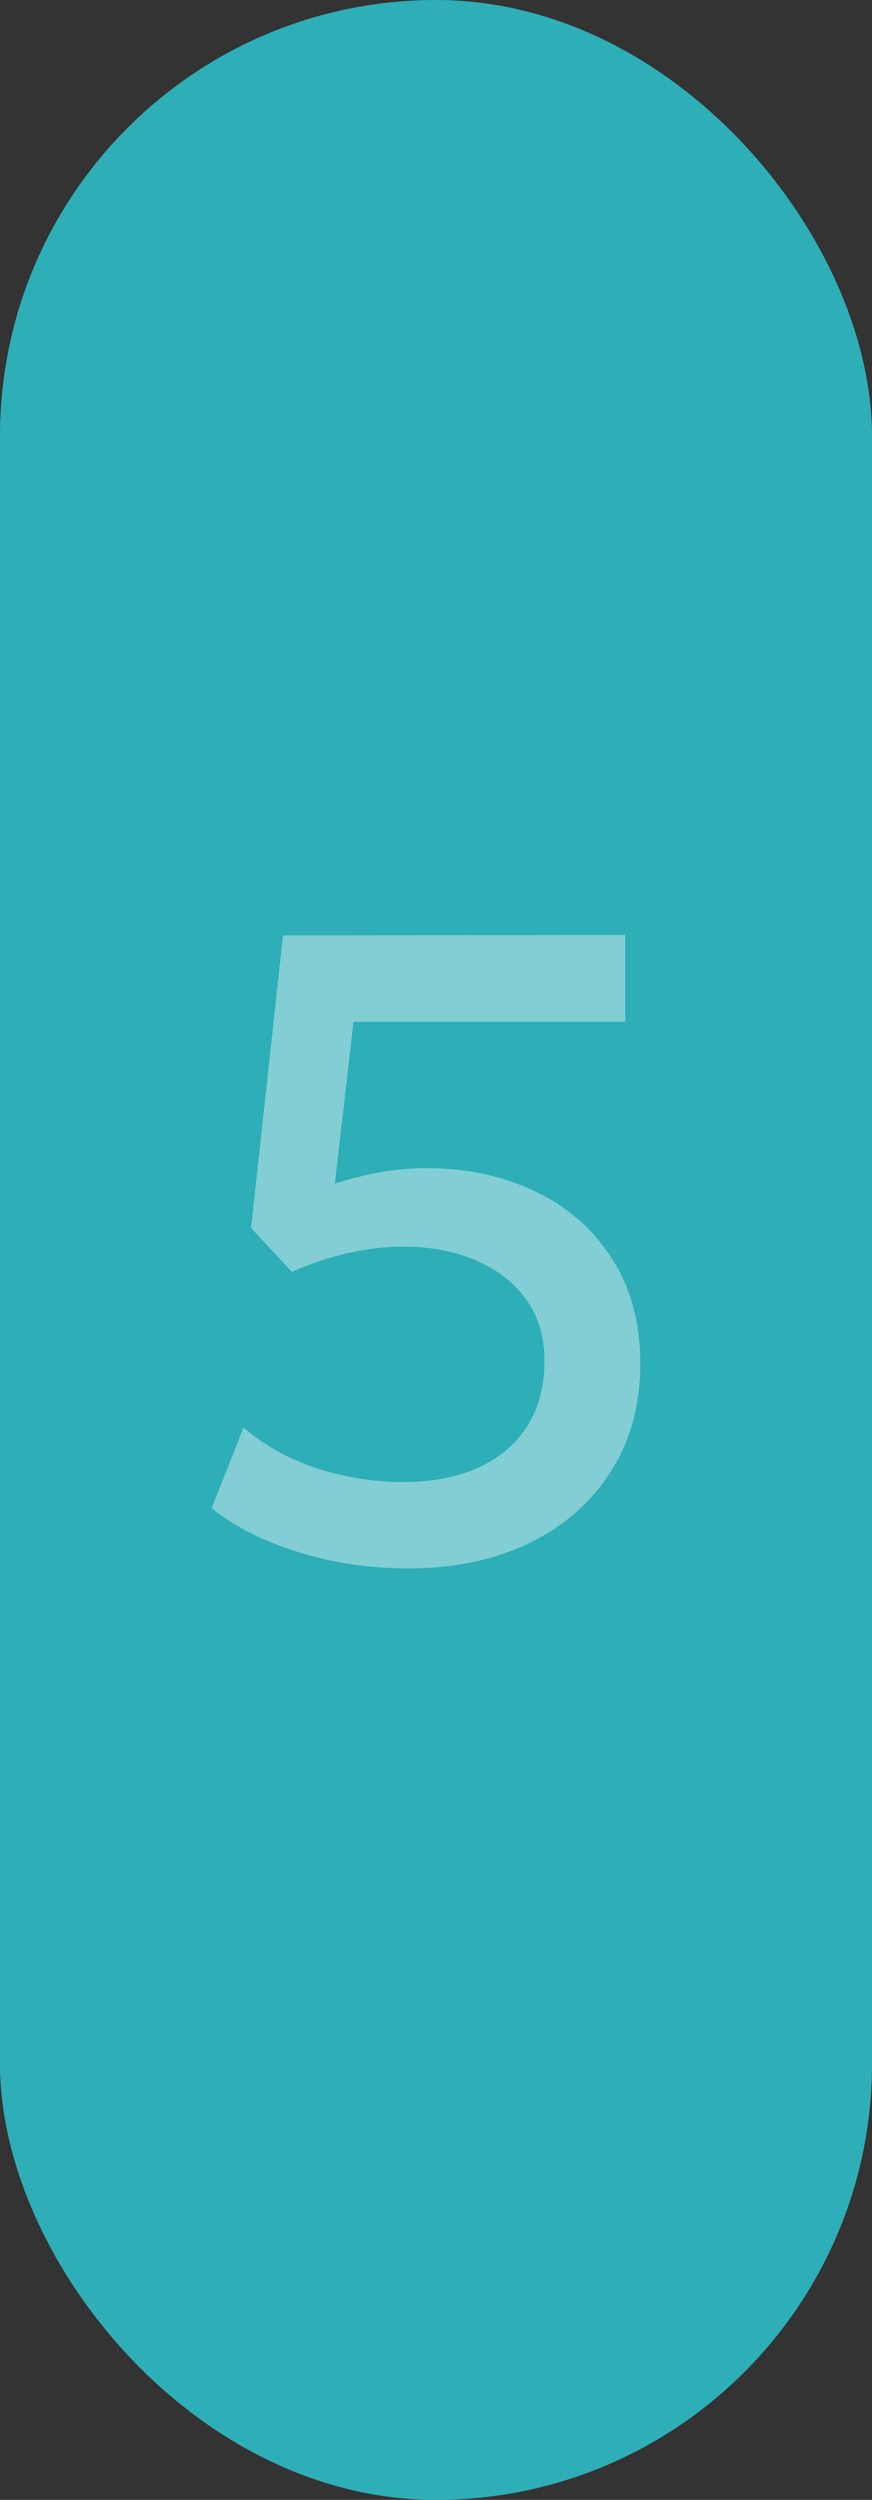
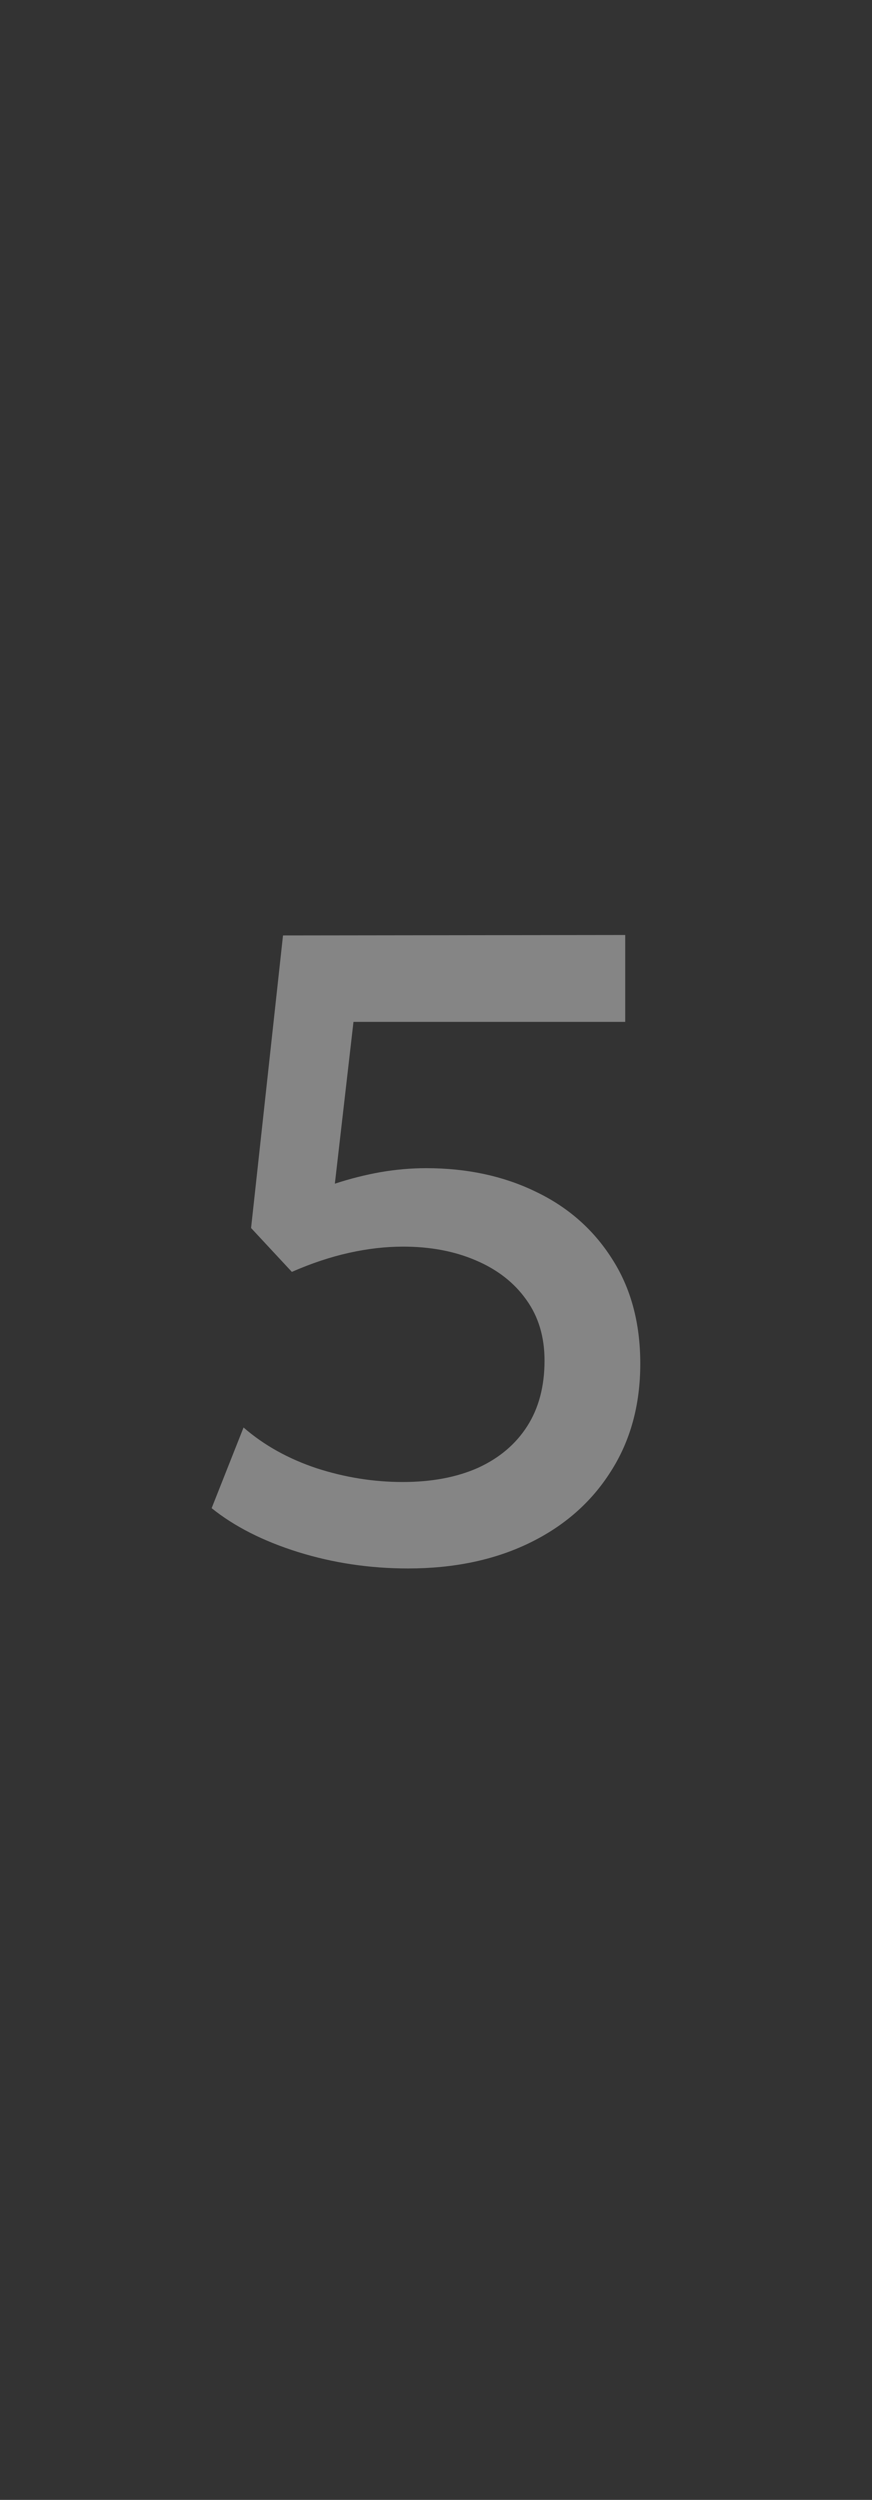
<svg xmlns="http://www.w3.org/2000/svg" width="60" height="172" viewBox="0 0 60 172" fill="none">
  <rect x="0" y="0" width="60" height="172" fill="#333333" stroke="none" />
-   <rect width="60" height="172" rx="30" fill="#2EAEB7" />
  <path opacity="0.4" d="M28.073 107.915C25.451 107.915 22.929 107.539 20.509 106.786C18.11 106.034 16.128 105.028 14.562 103.767L16.758 98.216C18.161 99.436 19.838 100.371 21.791 101.022C23.742 101.652 25.715 101.967 27.707 101.967C29.7 101.967 31.428 101.642 32.892 100.991C34.356 100.32 35.485 99.365 36.278 98.124C37.071 96.884 37.468 95.379 37.468 93.611C37.468 91.984 37.051 90.591 36.217 89.432C35.383 88.253 34.224 87.348 32.74 86.718C31.276 86.087 29.609 85.772 27.738 85.772C26.538 85.772 25.298 85.914 24.017 86.199C22.736 86.484 21.424 86.921 20.082 87.51L17.276 84.491L19.473 64.361L43.019 64.331V70.308H24.322L23.041 81.441C24.098 81.095 25.145 80.831 26.183 80.648C27.24 80.465 28.287 80.374 29.324 80.374C32.13 80.374 34.641 80.912 36.858 81.99C39.074 83.047 40.822 84.582 42.103 86.596C43.405 88.609 44.056 91.018 44.056 93.824C44.056 96.671 43.374 99.151 42.012 101.266C40.67 103.381 38.799 105.017 36.4 106.176C34.001 107.336 31.225 107.915 28.073 107.915Z" fill="white" />
</svg>